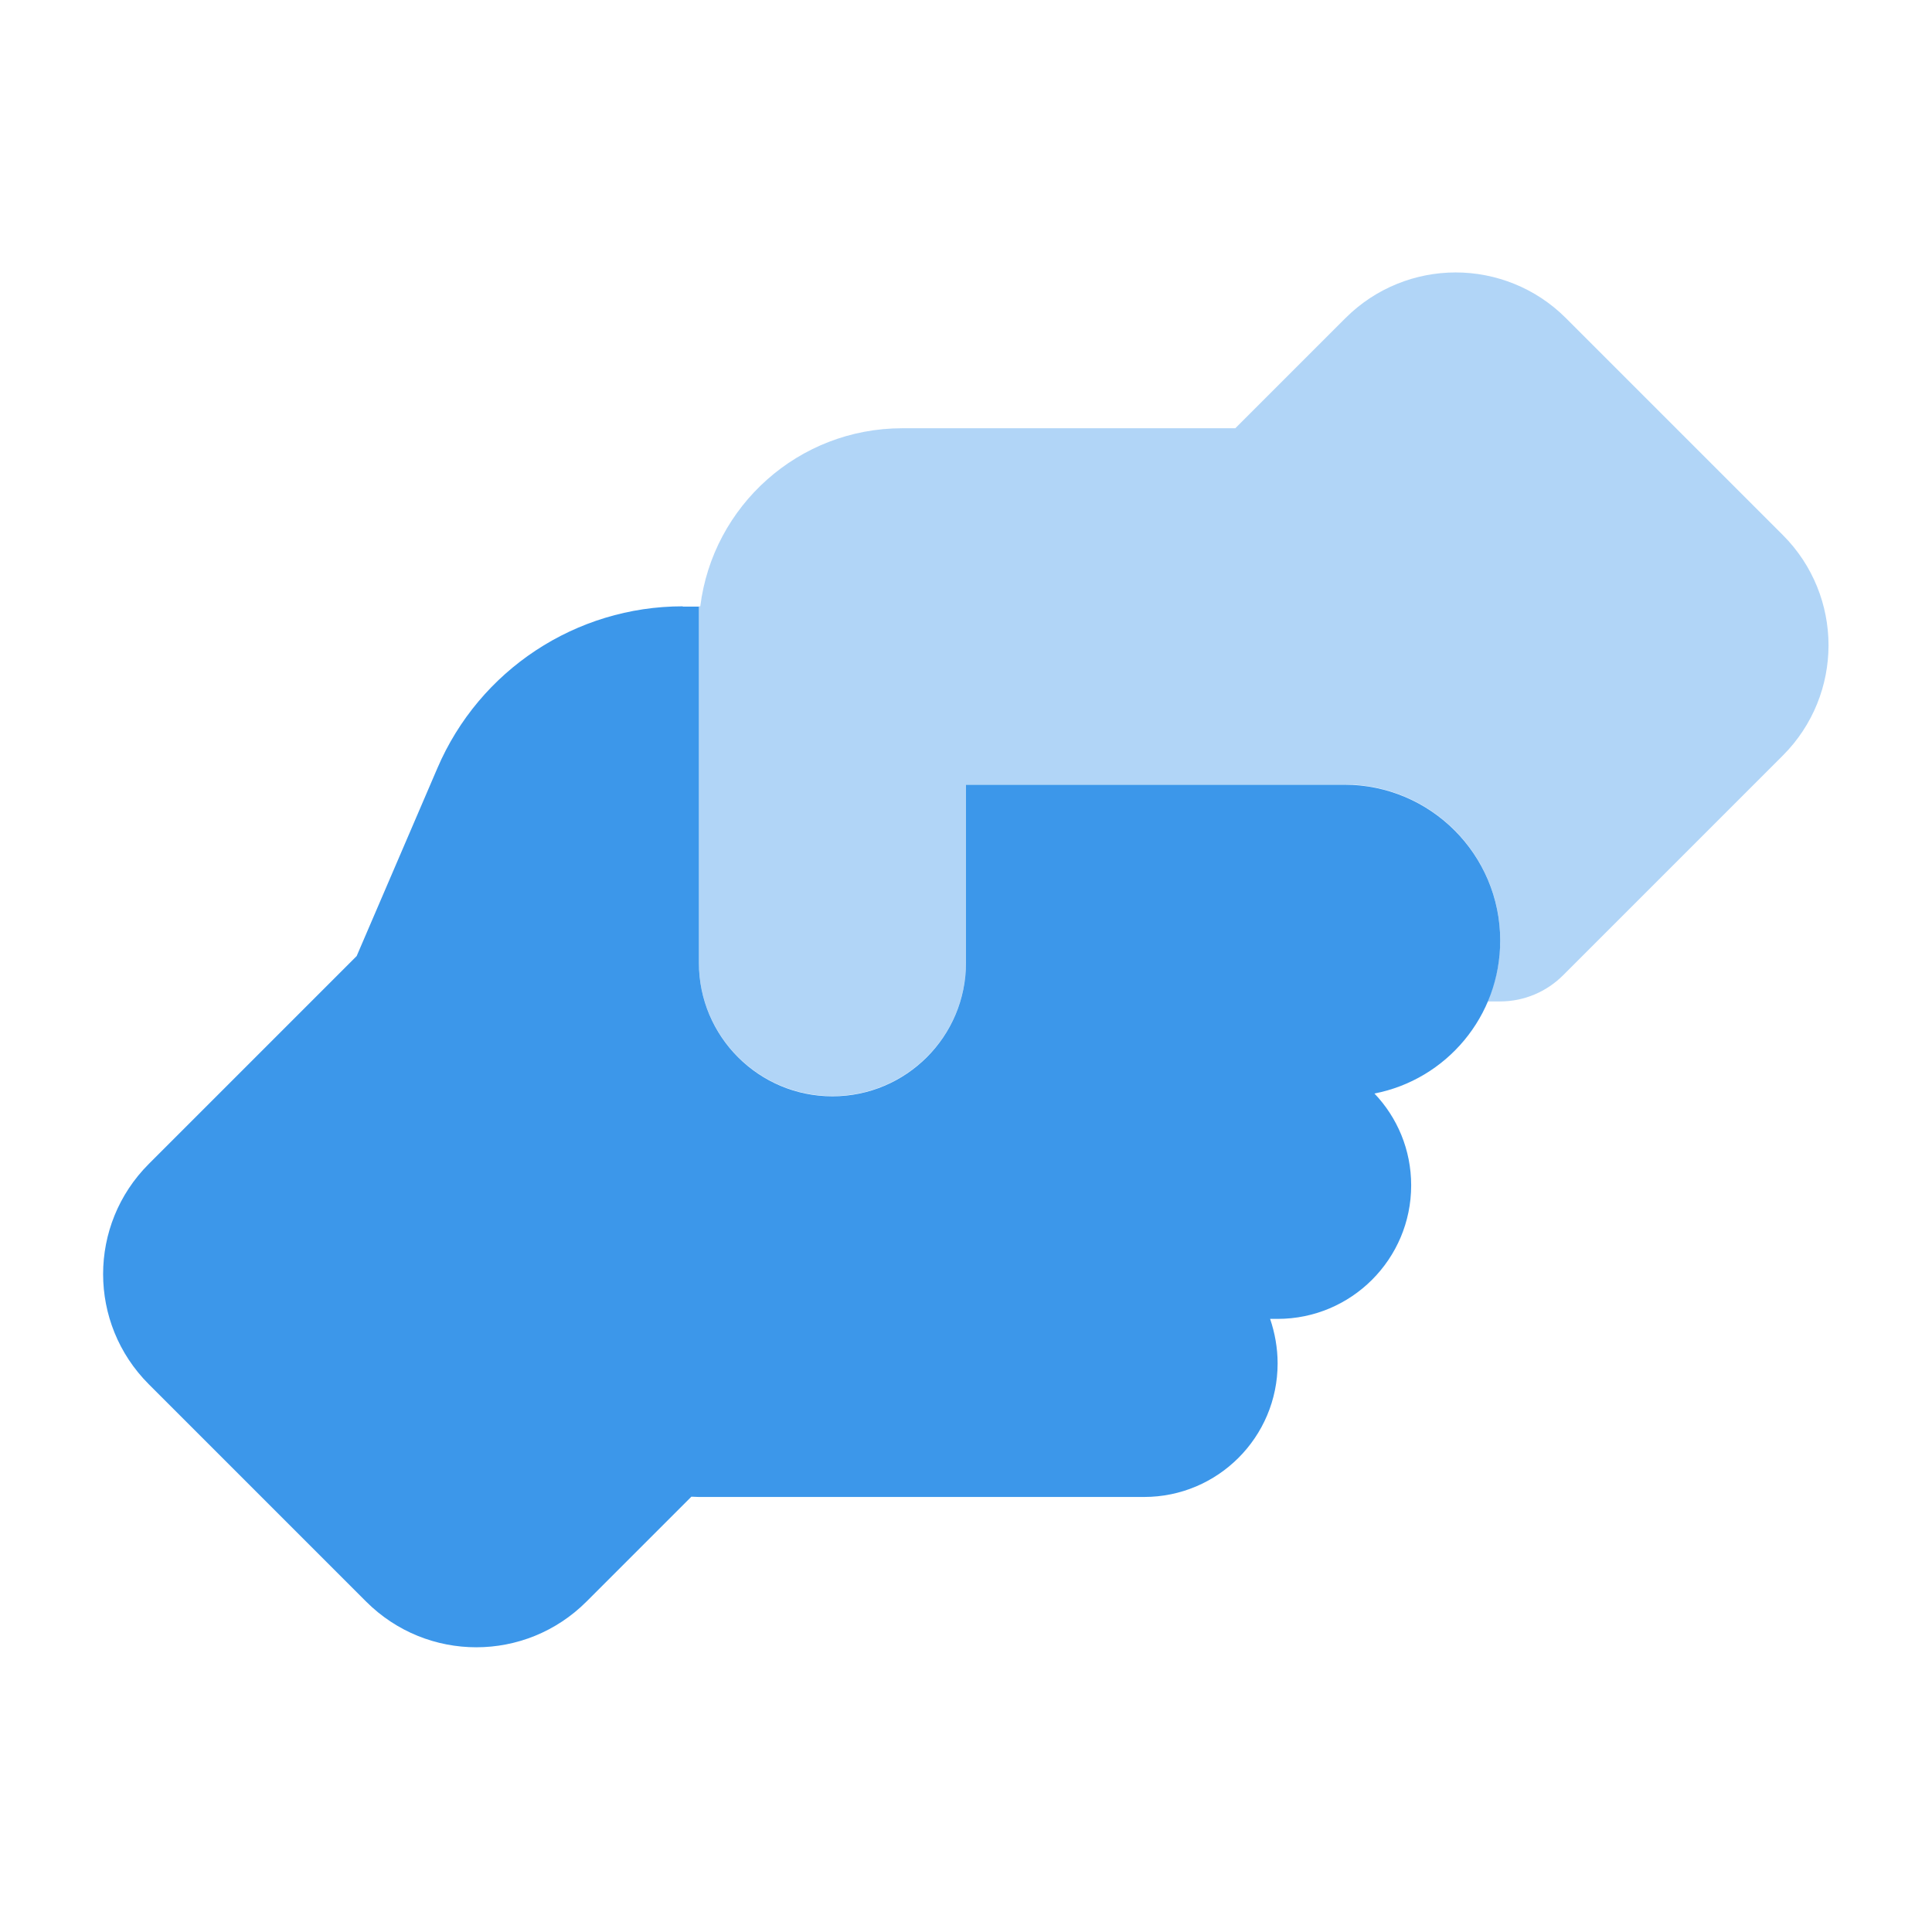
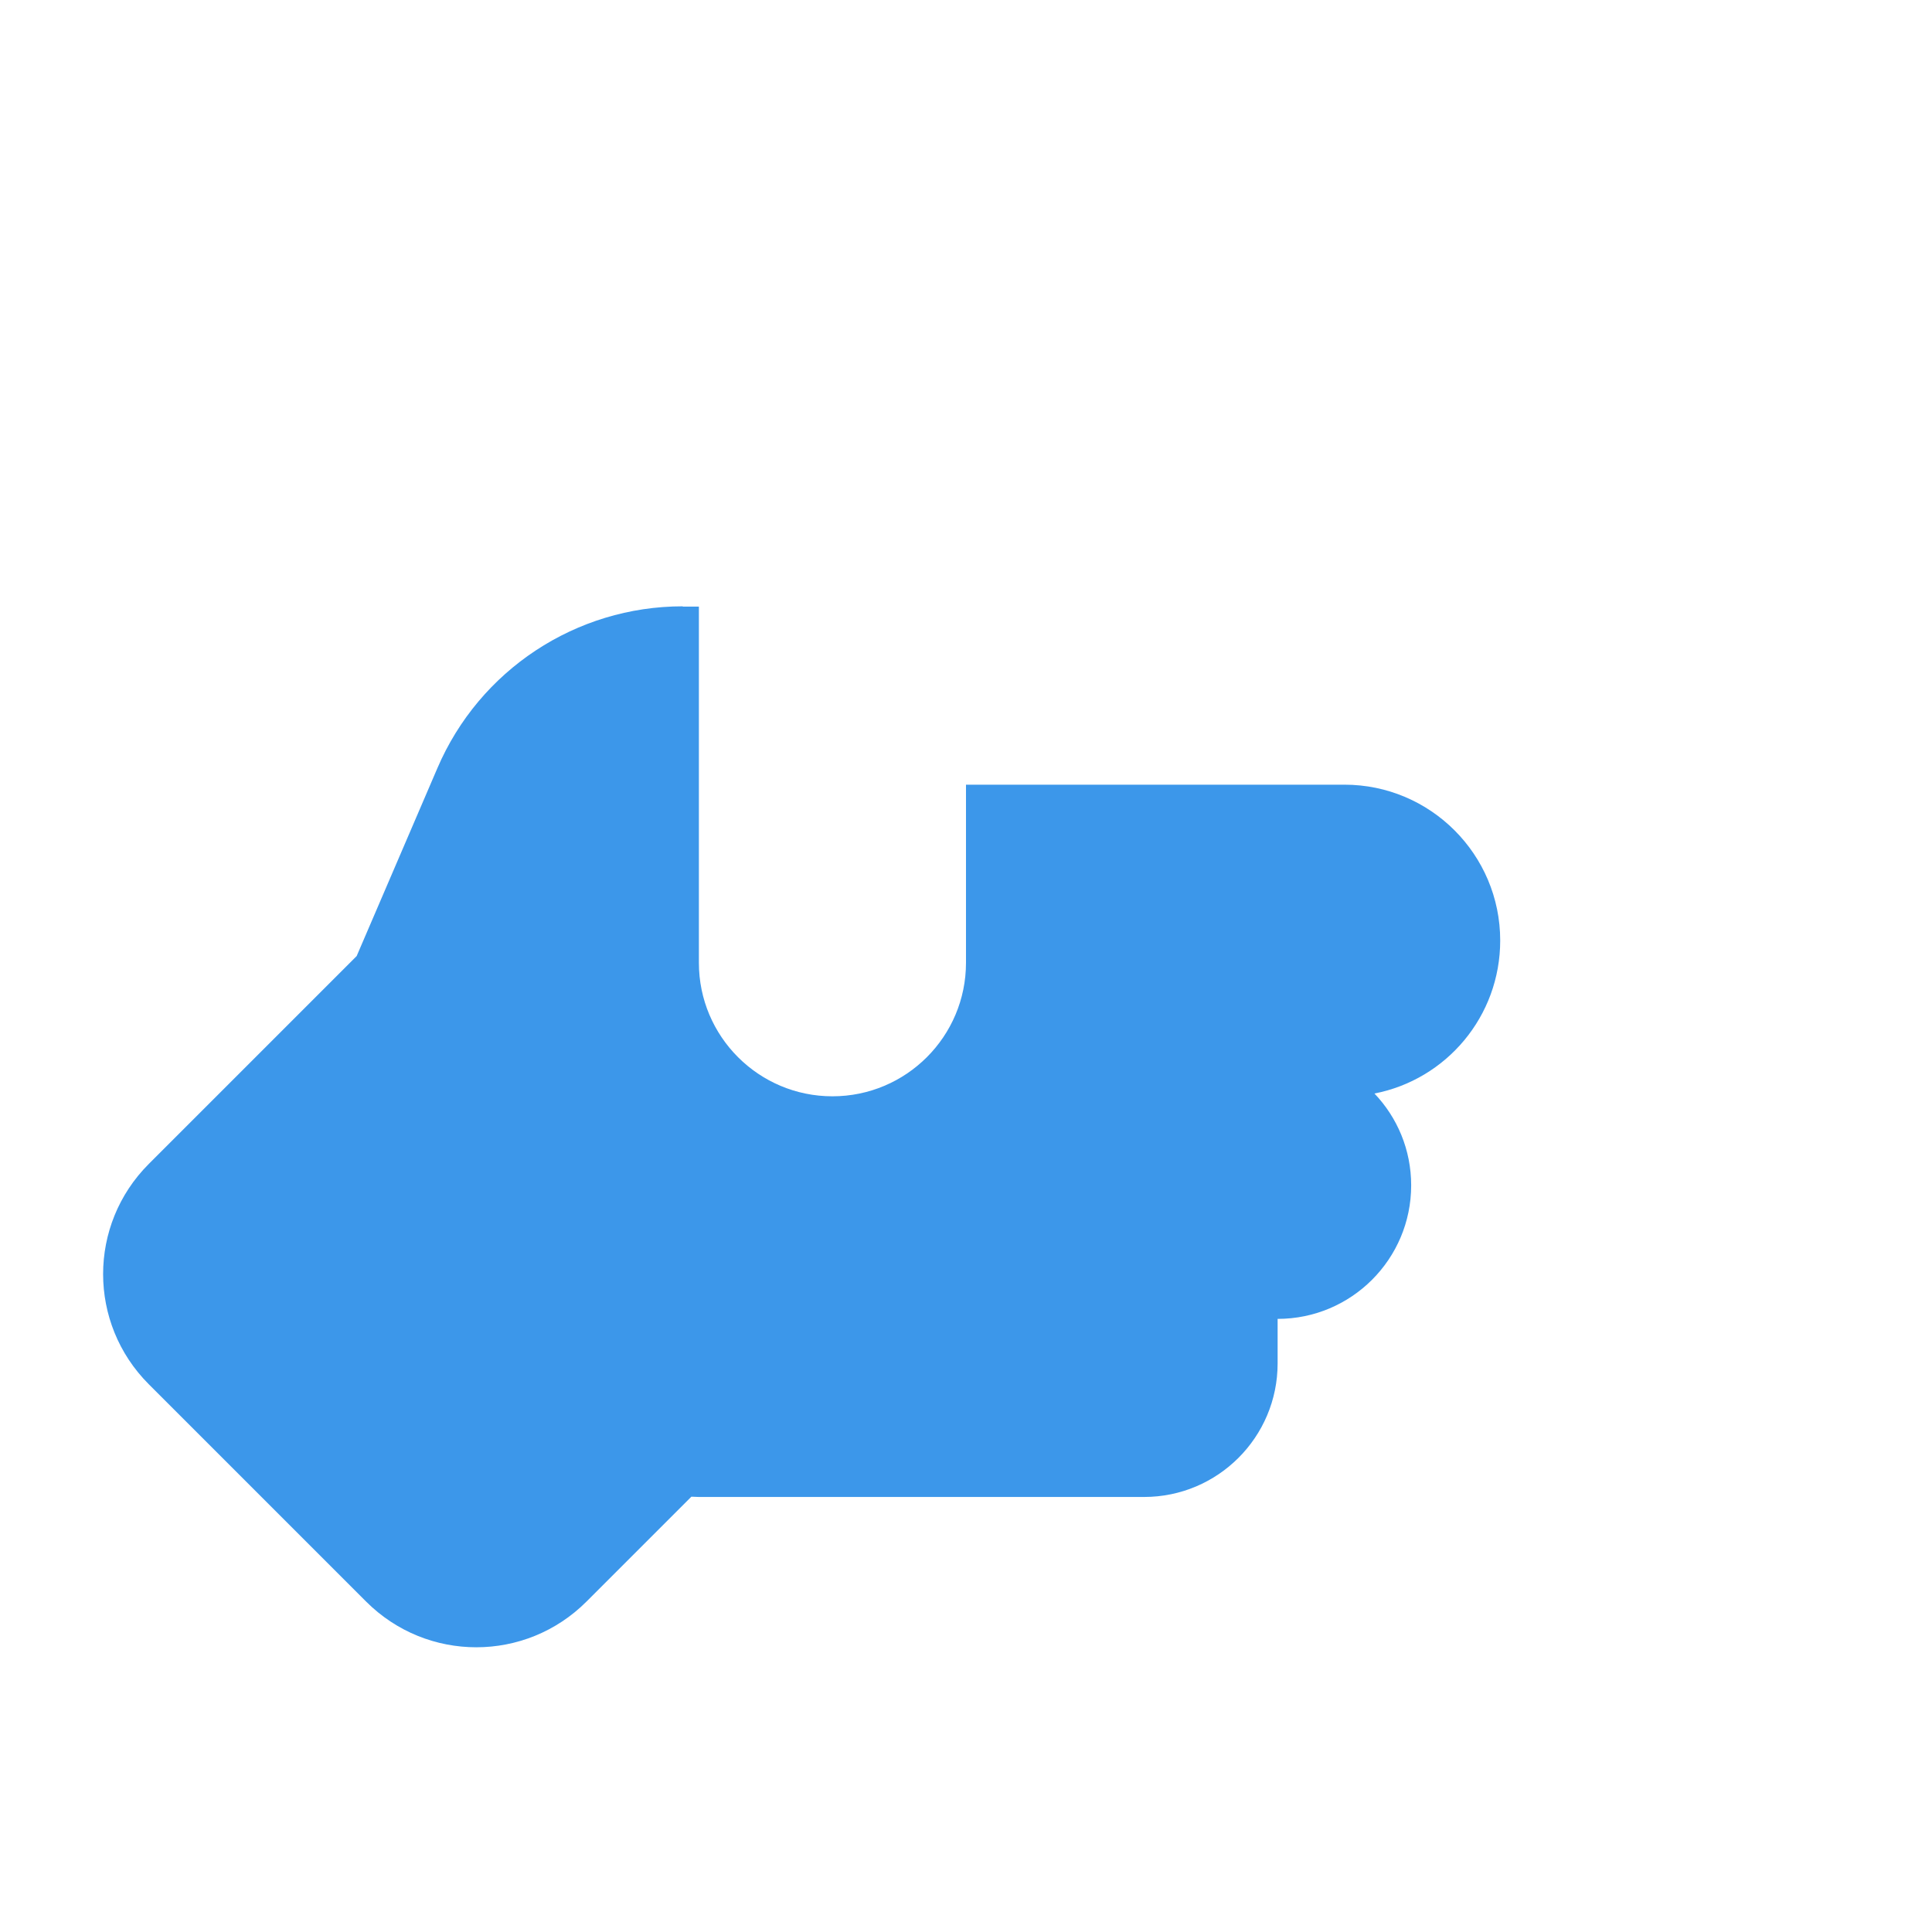
<svg xmlns="http://www.w3.org/2000/svg" version="1.0" preserveAspectRatio="xMidYMid meet" height="1080" viewBox="0 0 810 810" zoomAndPan="magnify" width="1080">
  <defs>
    <filter id="466ce25c0f" height="100%" width="100%" y="0%" x="0%">
      <feColorMatrix color-interpolation-filters="sRGB" values="0 0 0 0 1 0 0 0 0 1 0 0 0 0 1 0 0 0 1 0" />
    </filter>
    <mask id="abbfe681b4">
      <g filter="url(#466ce25c0f)">
        <rect fill-opacity="0.4" height="972" y="-81" fill="#000000" width="972" x="-81" />
      </g>
    </mask>
    <clipPath id="c3dfd81a63">
-       <path clip-rule="nonzero" d="M 1 0 L 475.801 0 L 475.801 345.602 L 1 345.602 Z M 1 0" />
-     </clipPath>
+       </clipPath>
    <clipPath id="316b1fbda7">
      <rect height="346" y="0" width="476" x="0" />
    </clipPath>
  </defs>
  <g mask="url(#abbfe681b4)">
    <g transform="matrix(1, 0, 0, 1, 291, 114)">
      <g clip-path="url(#316b1fbda7)">
        <g clip-path="url(#c3dfd81a63)">
          <path fill-rule="nonzero" fill-opacity="1" d="M 2.012 140.203 L 2.012 289.52 C 2.012 320.434 27.094 345.512 58.004 345.512 C 88.918 345.512 113.996 320.434 113.996 289.52 L 113.996 214.863 C 166.84 214.863 219.801 214.863 272.645 214.863 C 308.691 214.863 337.969 244.141 337.969 280.188 C 337.969 281.355 337.969 282.52 337.852 283.57 C 337.738 284.621 337.738 285.785 337.621 286.953 C 337.387 289.168 337.035 291.387 336.57 293.484 C 335.637 297.801 334.352 301.883 332.719 305.852 L 337.969 305.852 C 347.887 305.852 357.332 301.883 364.332 294.887 L 456.488 202.73 C 469.203 190.016 475.617 173.219 475.617 156.535 C 475.617 139.855 469.203 123.059 456.488 110.344 L 365.5 19.355 C 352.785 6.637 335.988 0.223 319.305 0.223 C 302.625 0.223 285.828 6.637 273.109 19.355 L 226.918 65.547 L 87.285 65.547 C 43.773 65.547 7.844 98.094 2.594 140.203 L 1.895 140.203 Z M 2.012 140.203" fill="#3c97ea" />
        </g>
      </g>
    </g>
  </g>
-   <path fill-rule="nonzero" fill-opacity="1" d="M 286.246 254.203 C 241.453 254.203 200.973 280.918 183.359 322.098 L 149.531 400.836 L 62.391 487.977 C 36.844 513.523 36.844 554.816 62.391 580.363 L 153.496 671.469 C 179.043 697.016 220.34 697.016 245.887 671.469 L 289.863 627.492 C 290.914 627.492 291.961 627.609 293.012 627.609 L 479.656 627.609 C 510.566 627.609 535.648 602.527 535.648 571.613 C 535.648 565.082 534.48 558.781 532.5 552.949 L 535.648 552.949 C 566.562 552.949 591.641 527.871 591.641 496.957 C 591.641 482.027 585.809 468.496 576.242 458.461 C 606.34 452.629 628.969 426.148 628.969 394.305 C 628.969 358.258 599.691 328.98 563.645 328.98 L 404.996 328.98 L 404.996 403.637 C 404.996 434.551 379.918 459.629 349.004 459.629 C 318.094 459.629 293.012 434.551 293.012 403.637 L 293.012 254.32 L 286.246 254.32 Z M 286.246 254.203" fill="#3c97ea" />
+   <path fill-rule="nonzero" fill-opacity="1" d="M 286.246 254.203 C 241.453 254.203 200.973 280.918 183.359 322.098 L 149.531 400.836 L 62.391 487.977 C 36.844 513.523 36.844 554.816 62.391 580.363 L 153.496 671.469 C 179.043 697.016 220.34 697.016 245.887 671.469 L 289.863 627.492 C 290.914 627.492 291.961 627.609 293.012 627.609 L 479.656 627.609 C 510.566 627.609 535.648 602.527 535.648 571.613 L 535.648 552.949 C 566.562 552.949 591.641 527.871 591.641 496.957 C 591.641 482.027 585.809 468.496 576.242 458.461 C 606.34 452.629 628.969 426.148 628.969 394.305 C 628.969 358.258 599.691 328.98 563.645 328.98 L 404.996 328.98 L 404.996 403.637 C 404.996 434.551 379.918 459.629 349.004 459.629 C 318.094 459.629 293.012 434.551 293.012 403.637 L 293.012 254.32 L 286.246 254.32 Z M 286.246 254.203" fill="#3c97ea" />
</svg>